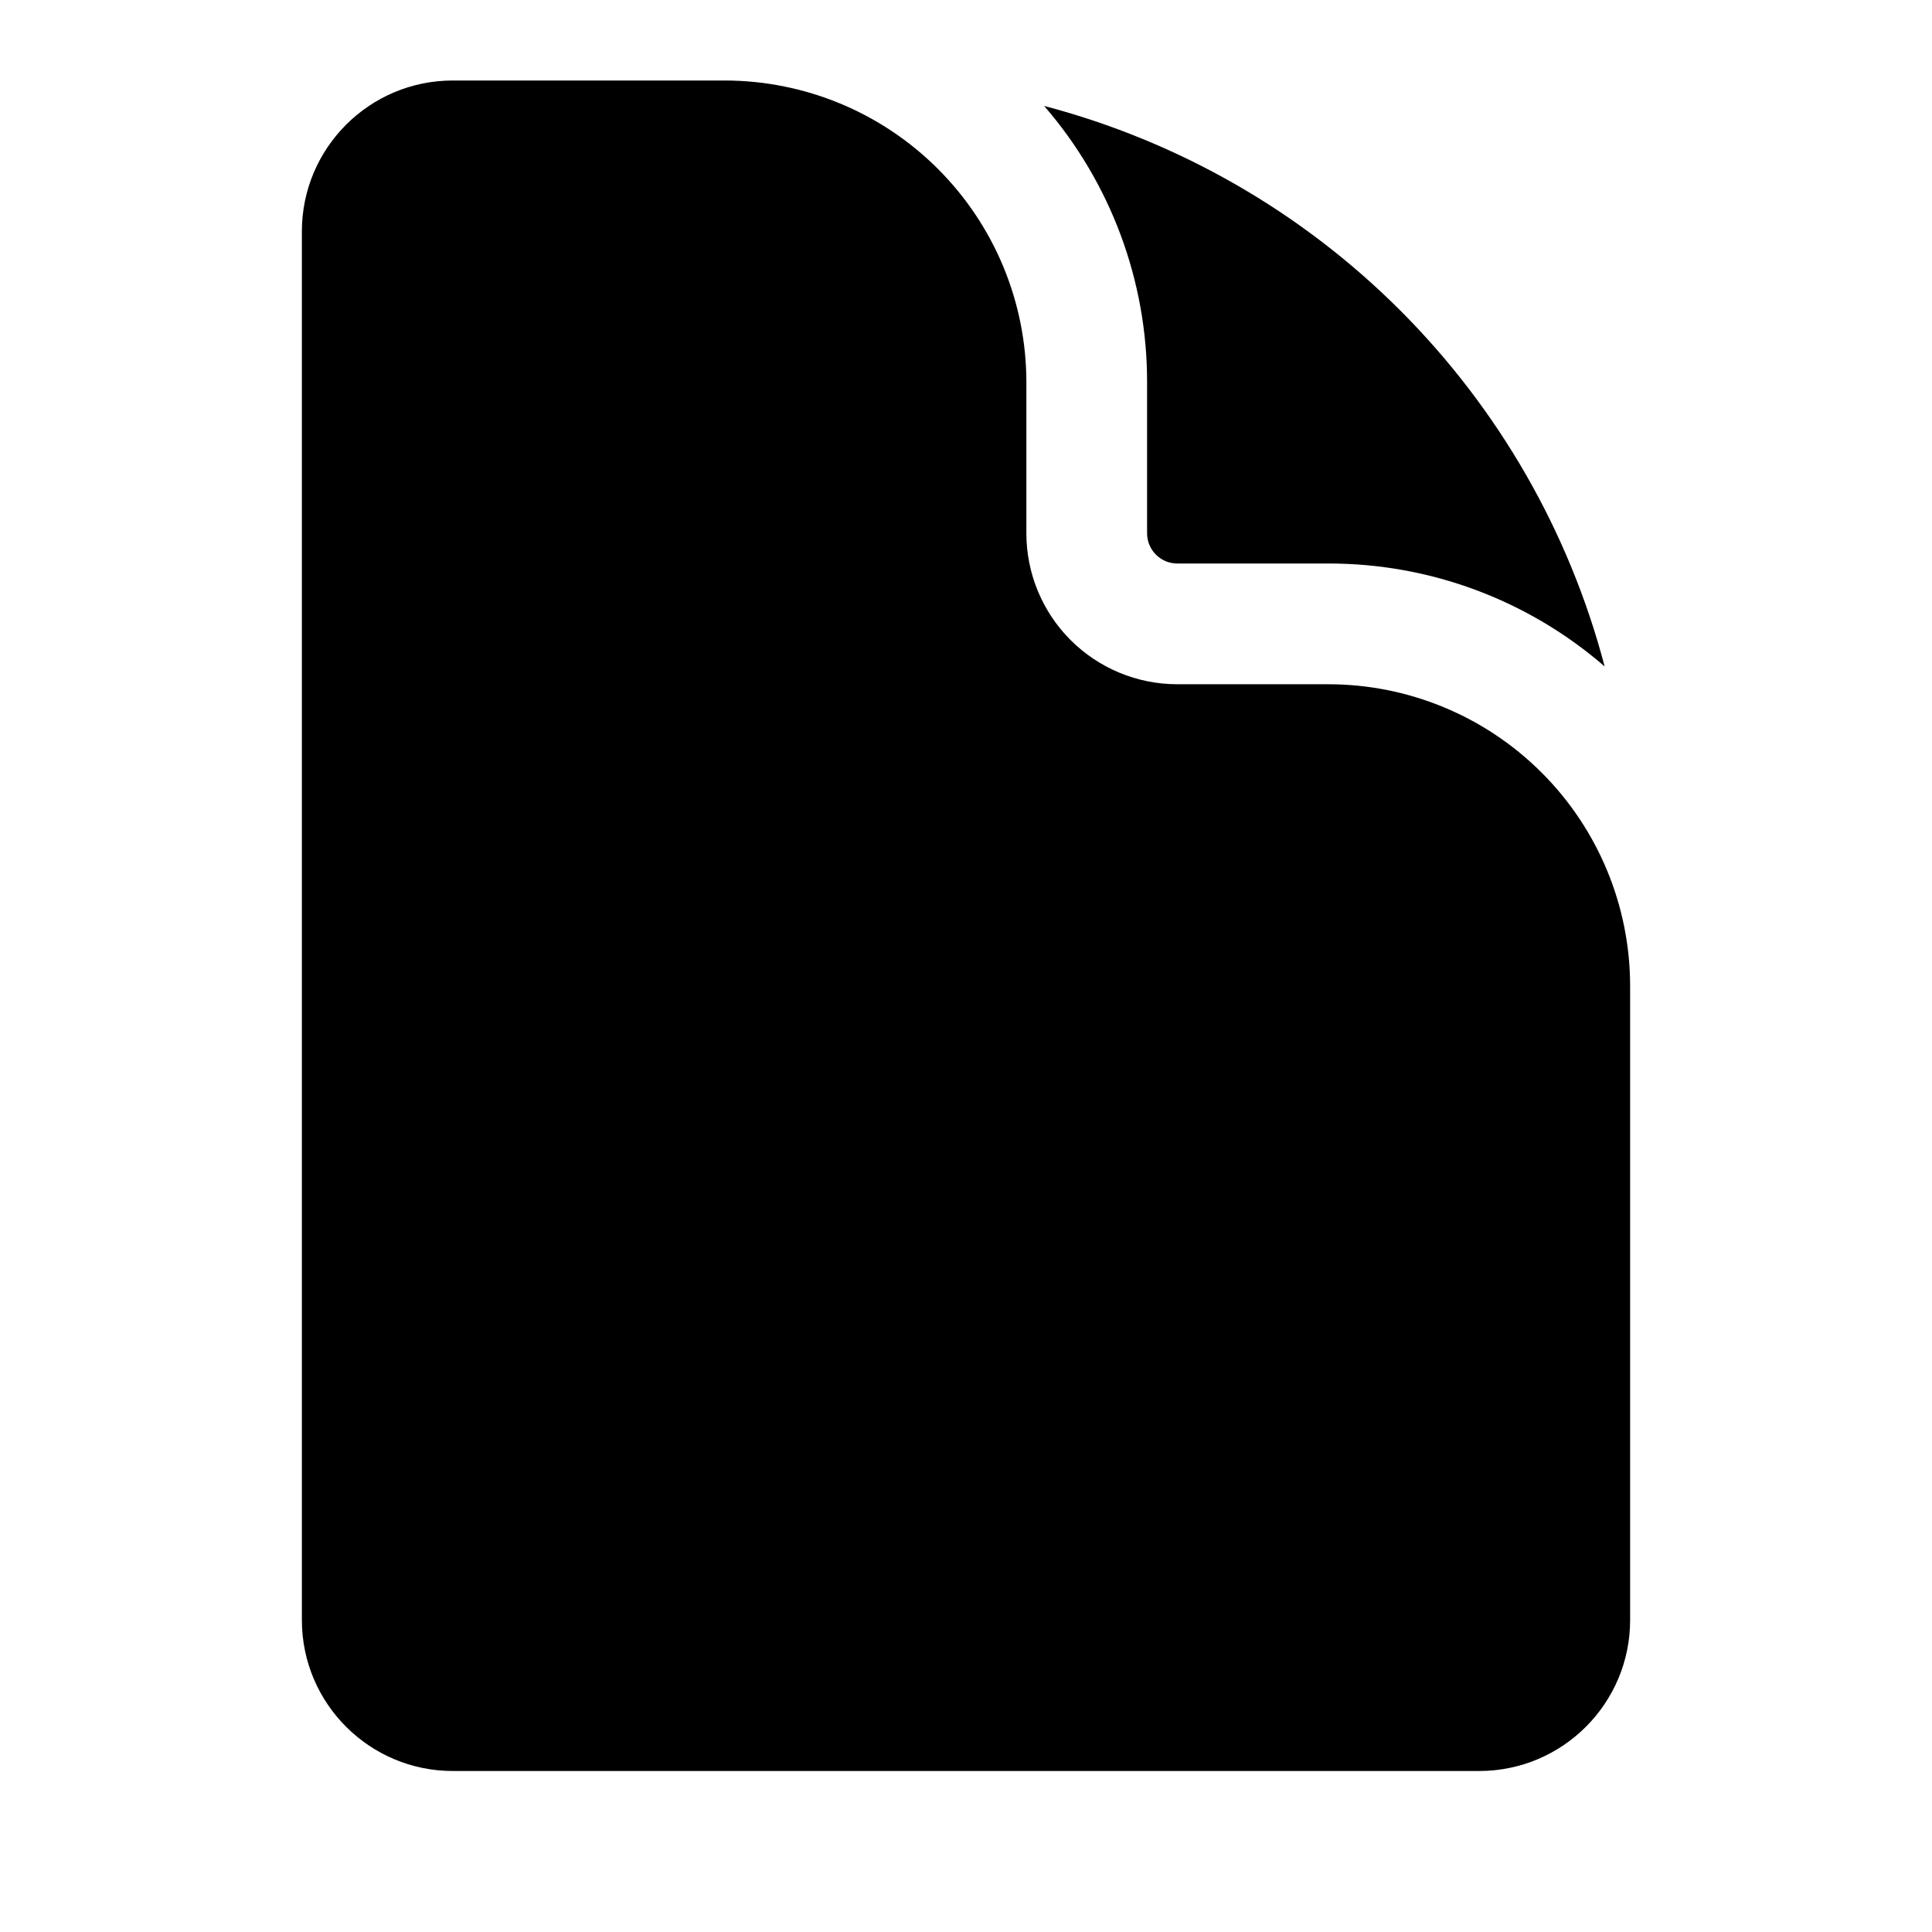
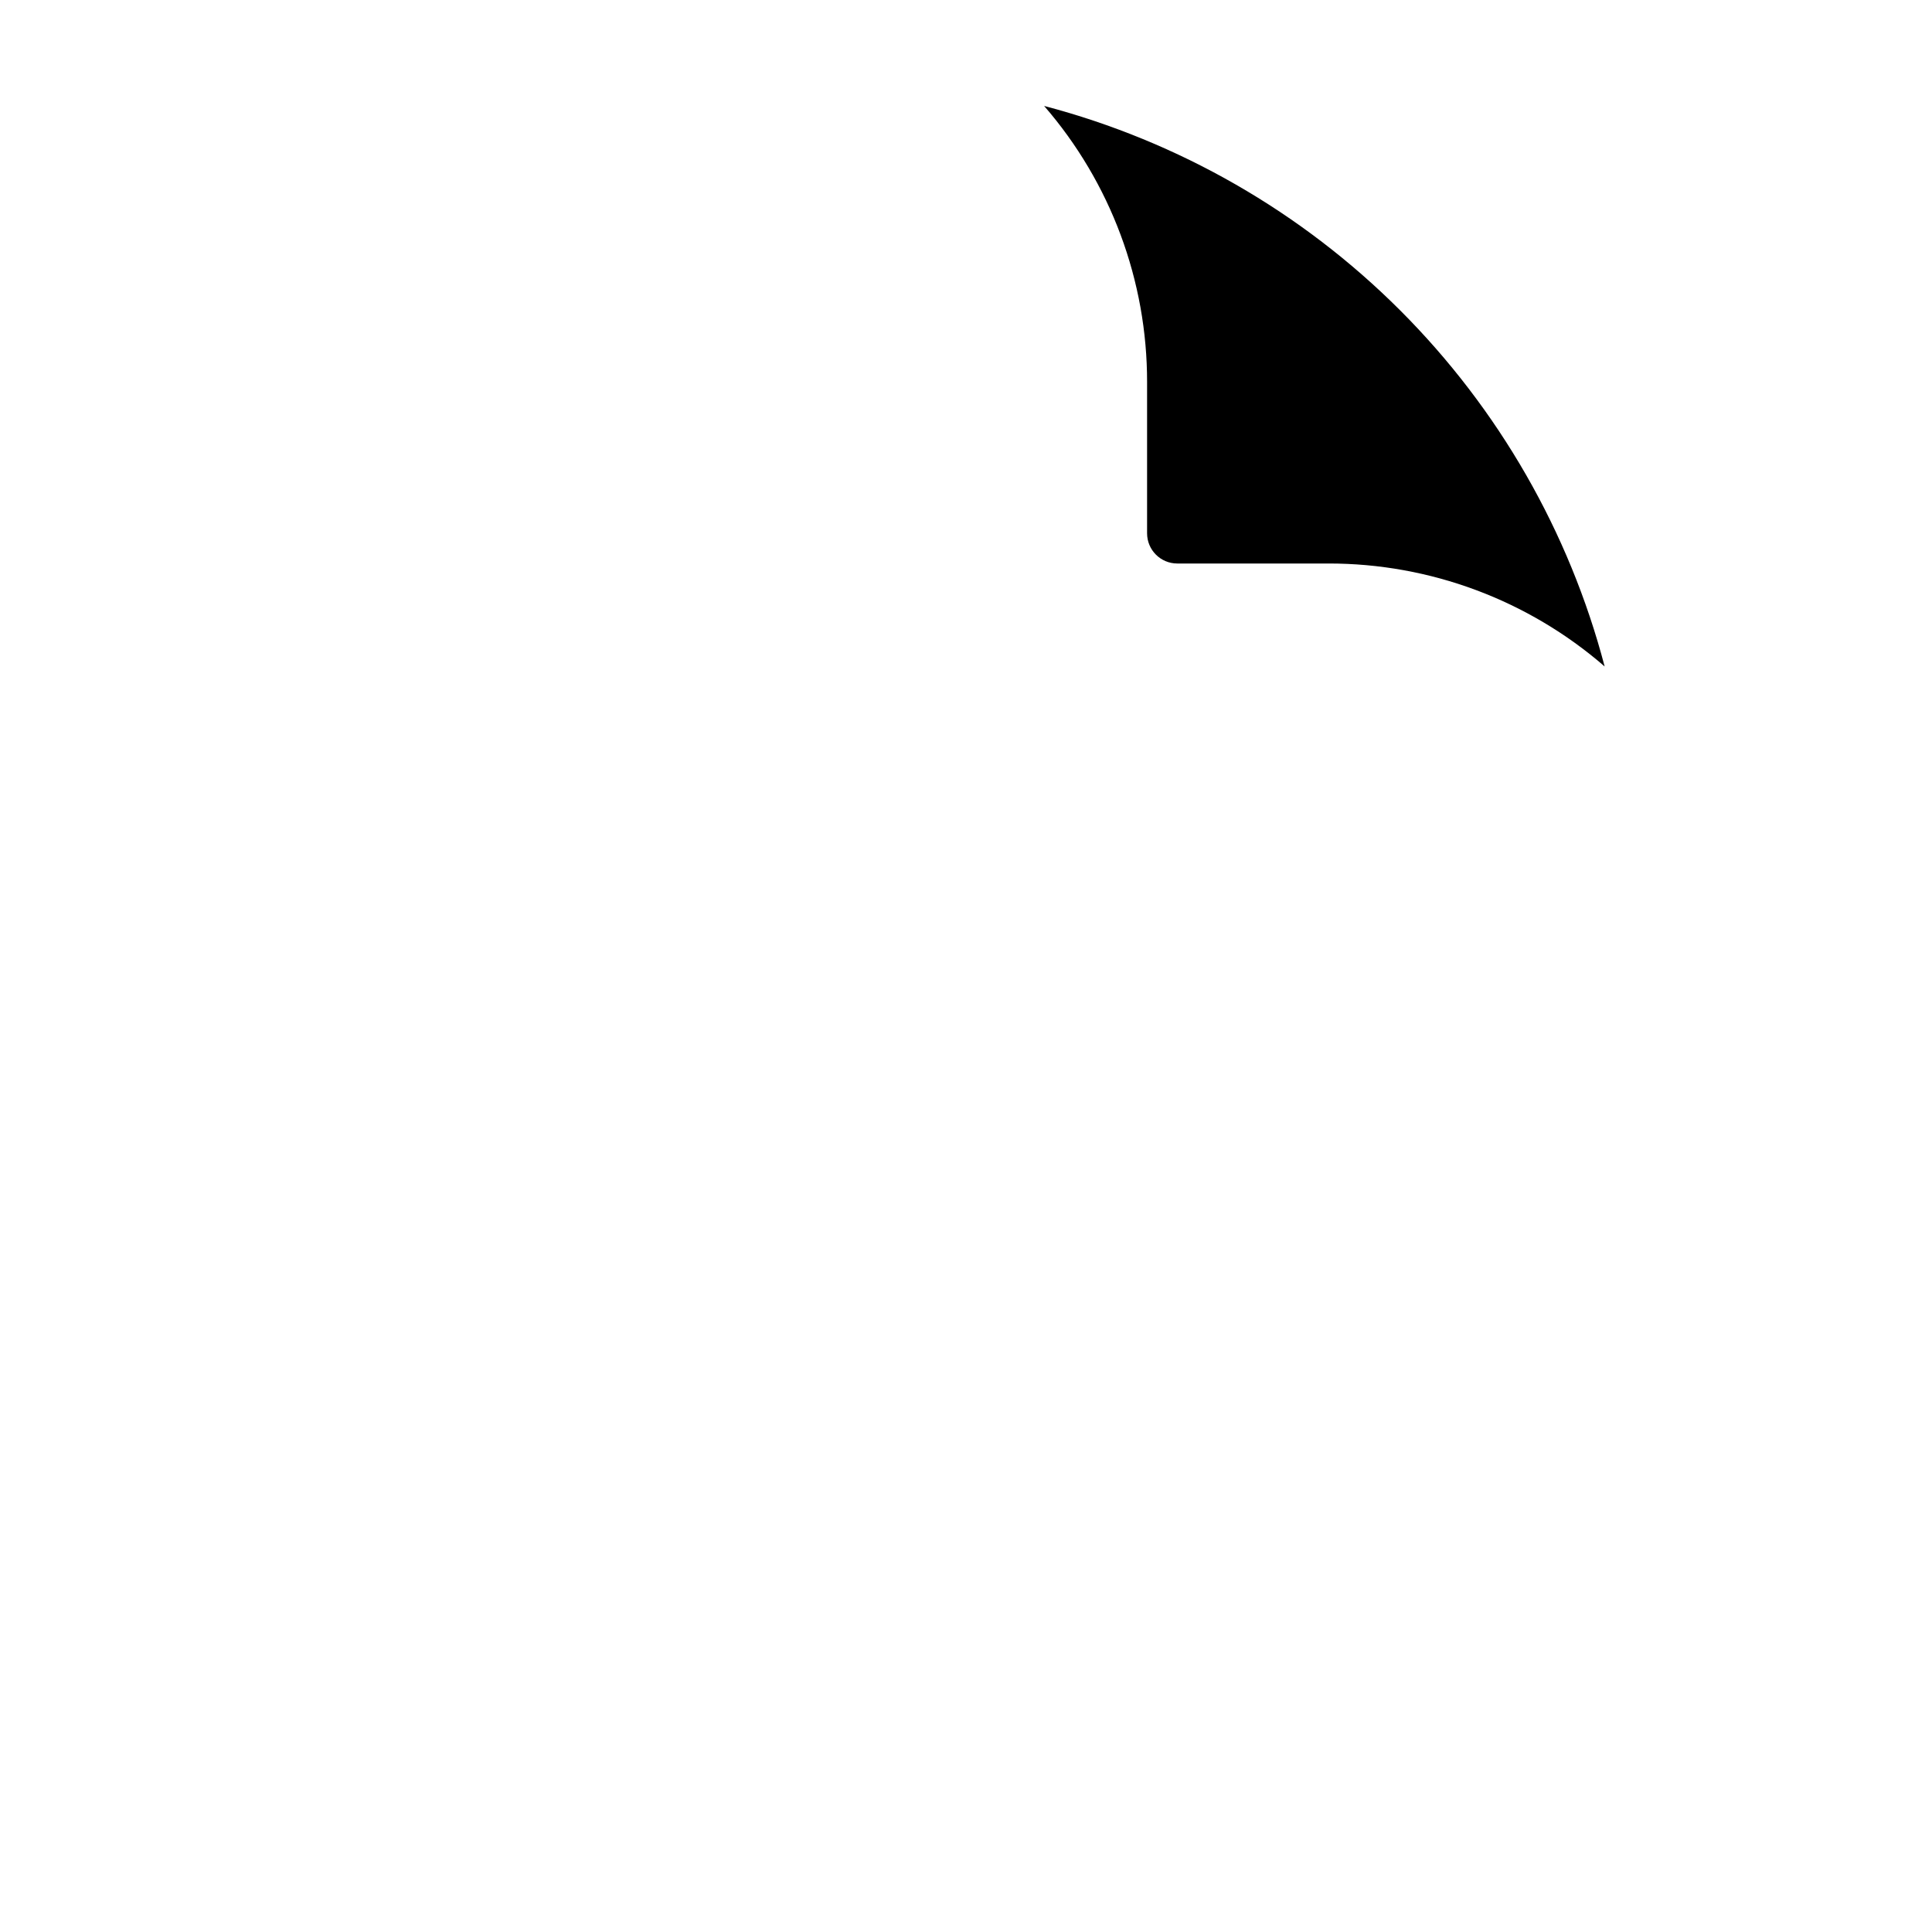
<svg xmlns="http://www.w3.org/2000/svg" width="48" height="48" viewBox="0 0 48 48" fill="none">
-   <path d="M11.25 2C9.178 2 7.5 3.68 7.5 5.75V40.25C7.5 42.32 9.18 44 11.25 44H36.75C38.82 44 40.5 42.32 40.5 40.25V24.5C40.5 22.511 39.71 20.603 38.303 19.197C36.897 17.79 34.989 17 33 17H29.25C28.255 17 27.302 16.605 26.598 15.902C25.895 15.198 25.5 14.245 25.5 13.25V9.5C25.5 7.511 24.71 5.603 23.303 4.197C21.897 2.79 19.989 2 18 2H11.25Z" fill="black" />
  <path d="M25.941 2.632C27.594 4.538 28.503 6.977 28.499 9.5V13.25C28.499 13.664 28.835 14 29.249 14H32.999C35.522 13.996 37.962 14.905 39.867 16.558C38.987 13.211 37.234 10.159 34.788 7.712C32.341 5.265 29.288 3.512 25.941 2.632Z" fill="black" />
</svg>